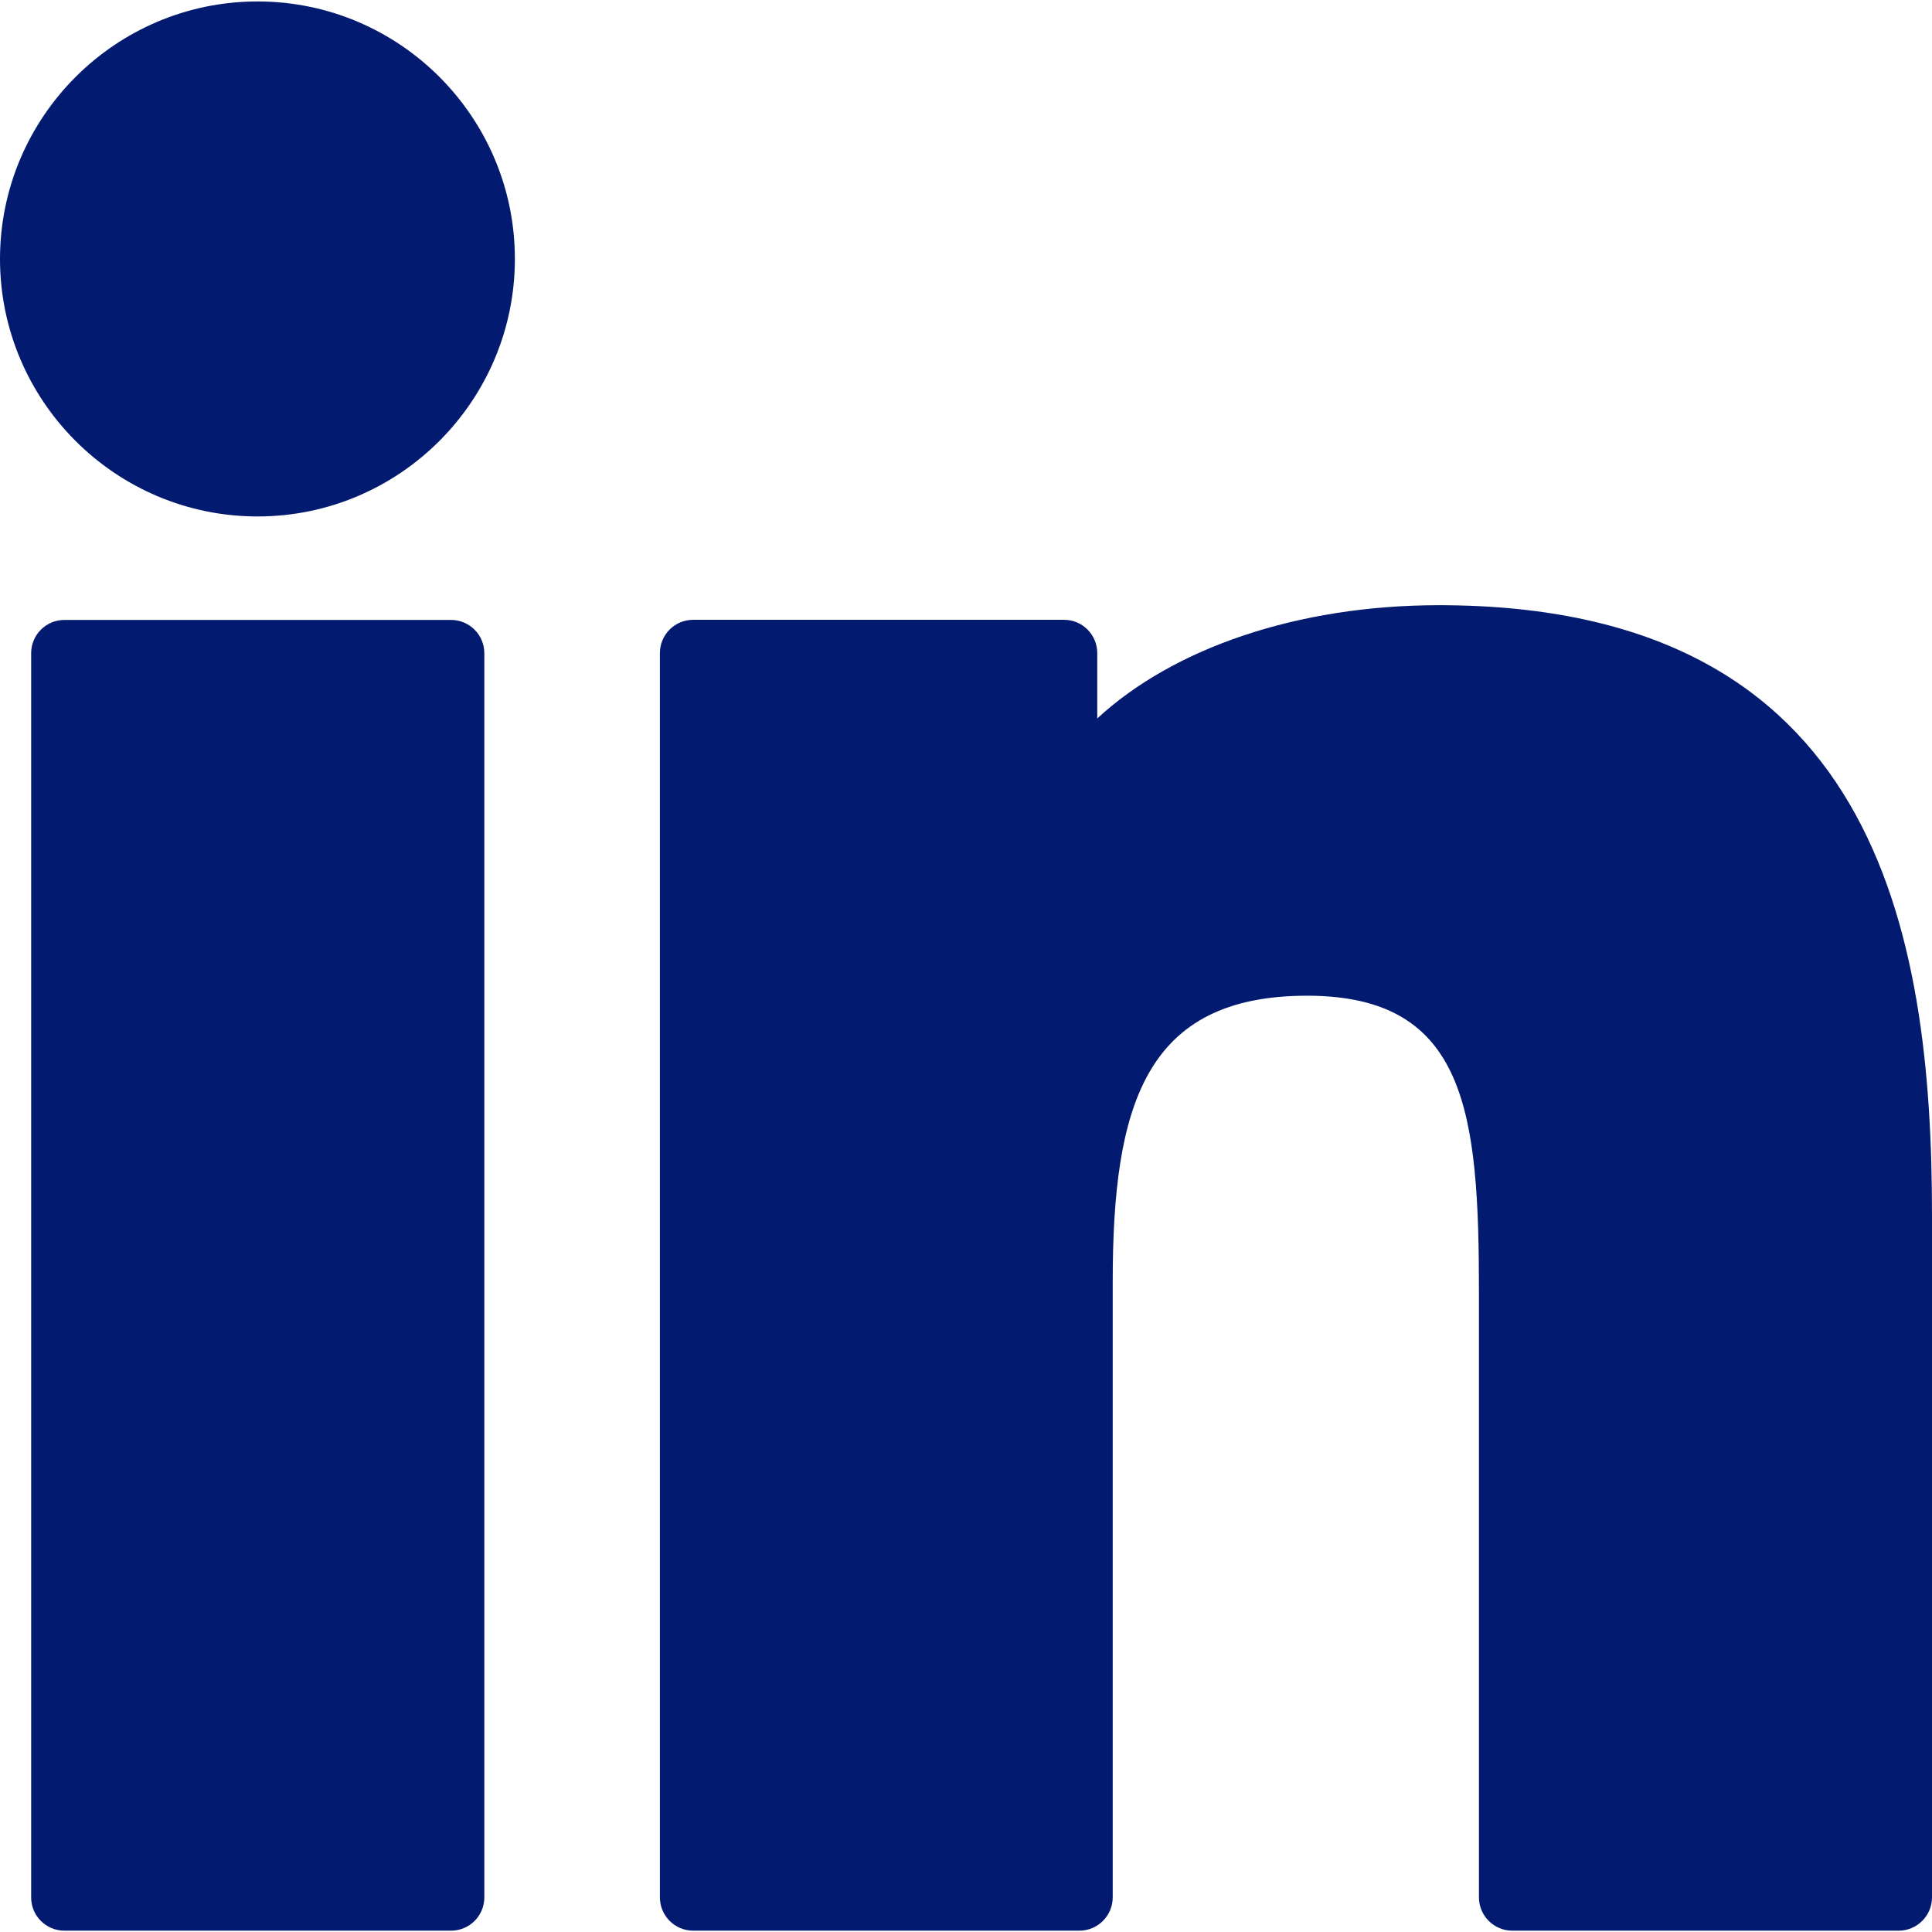
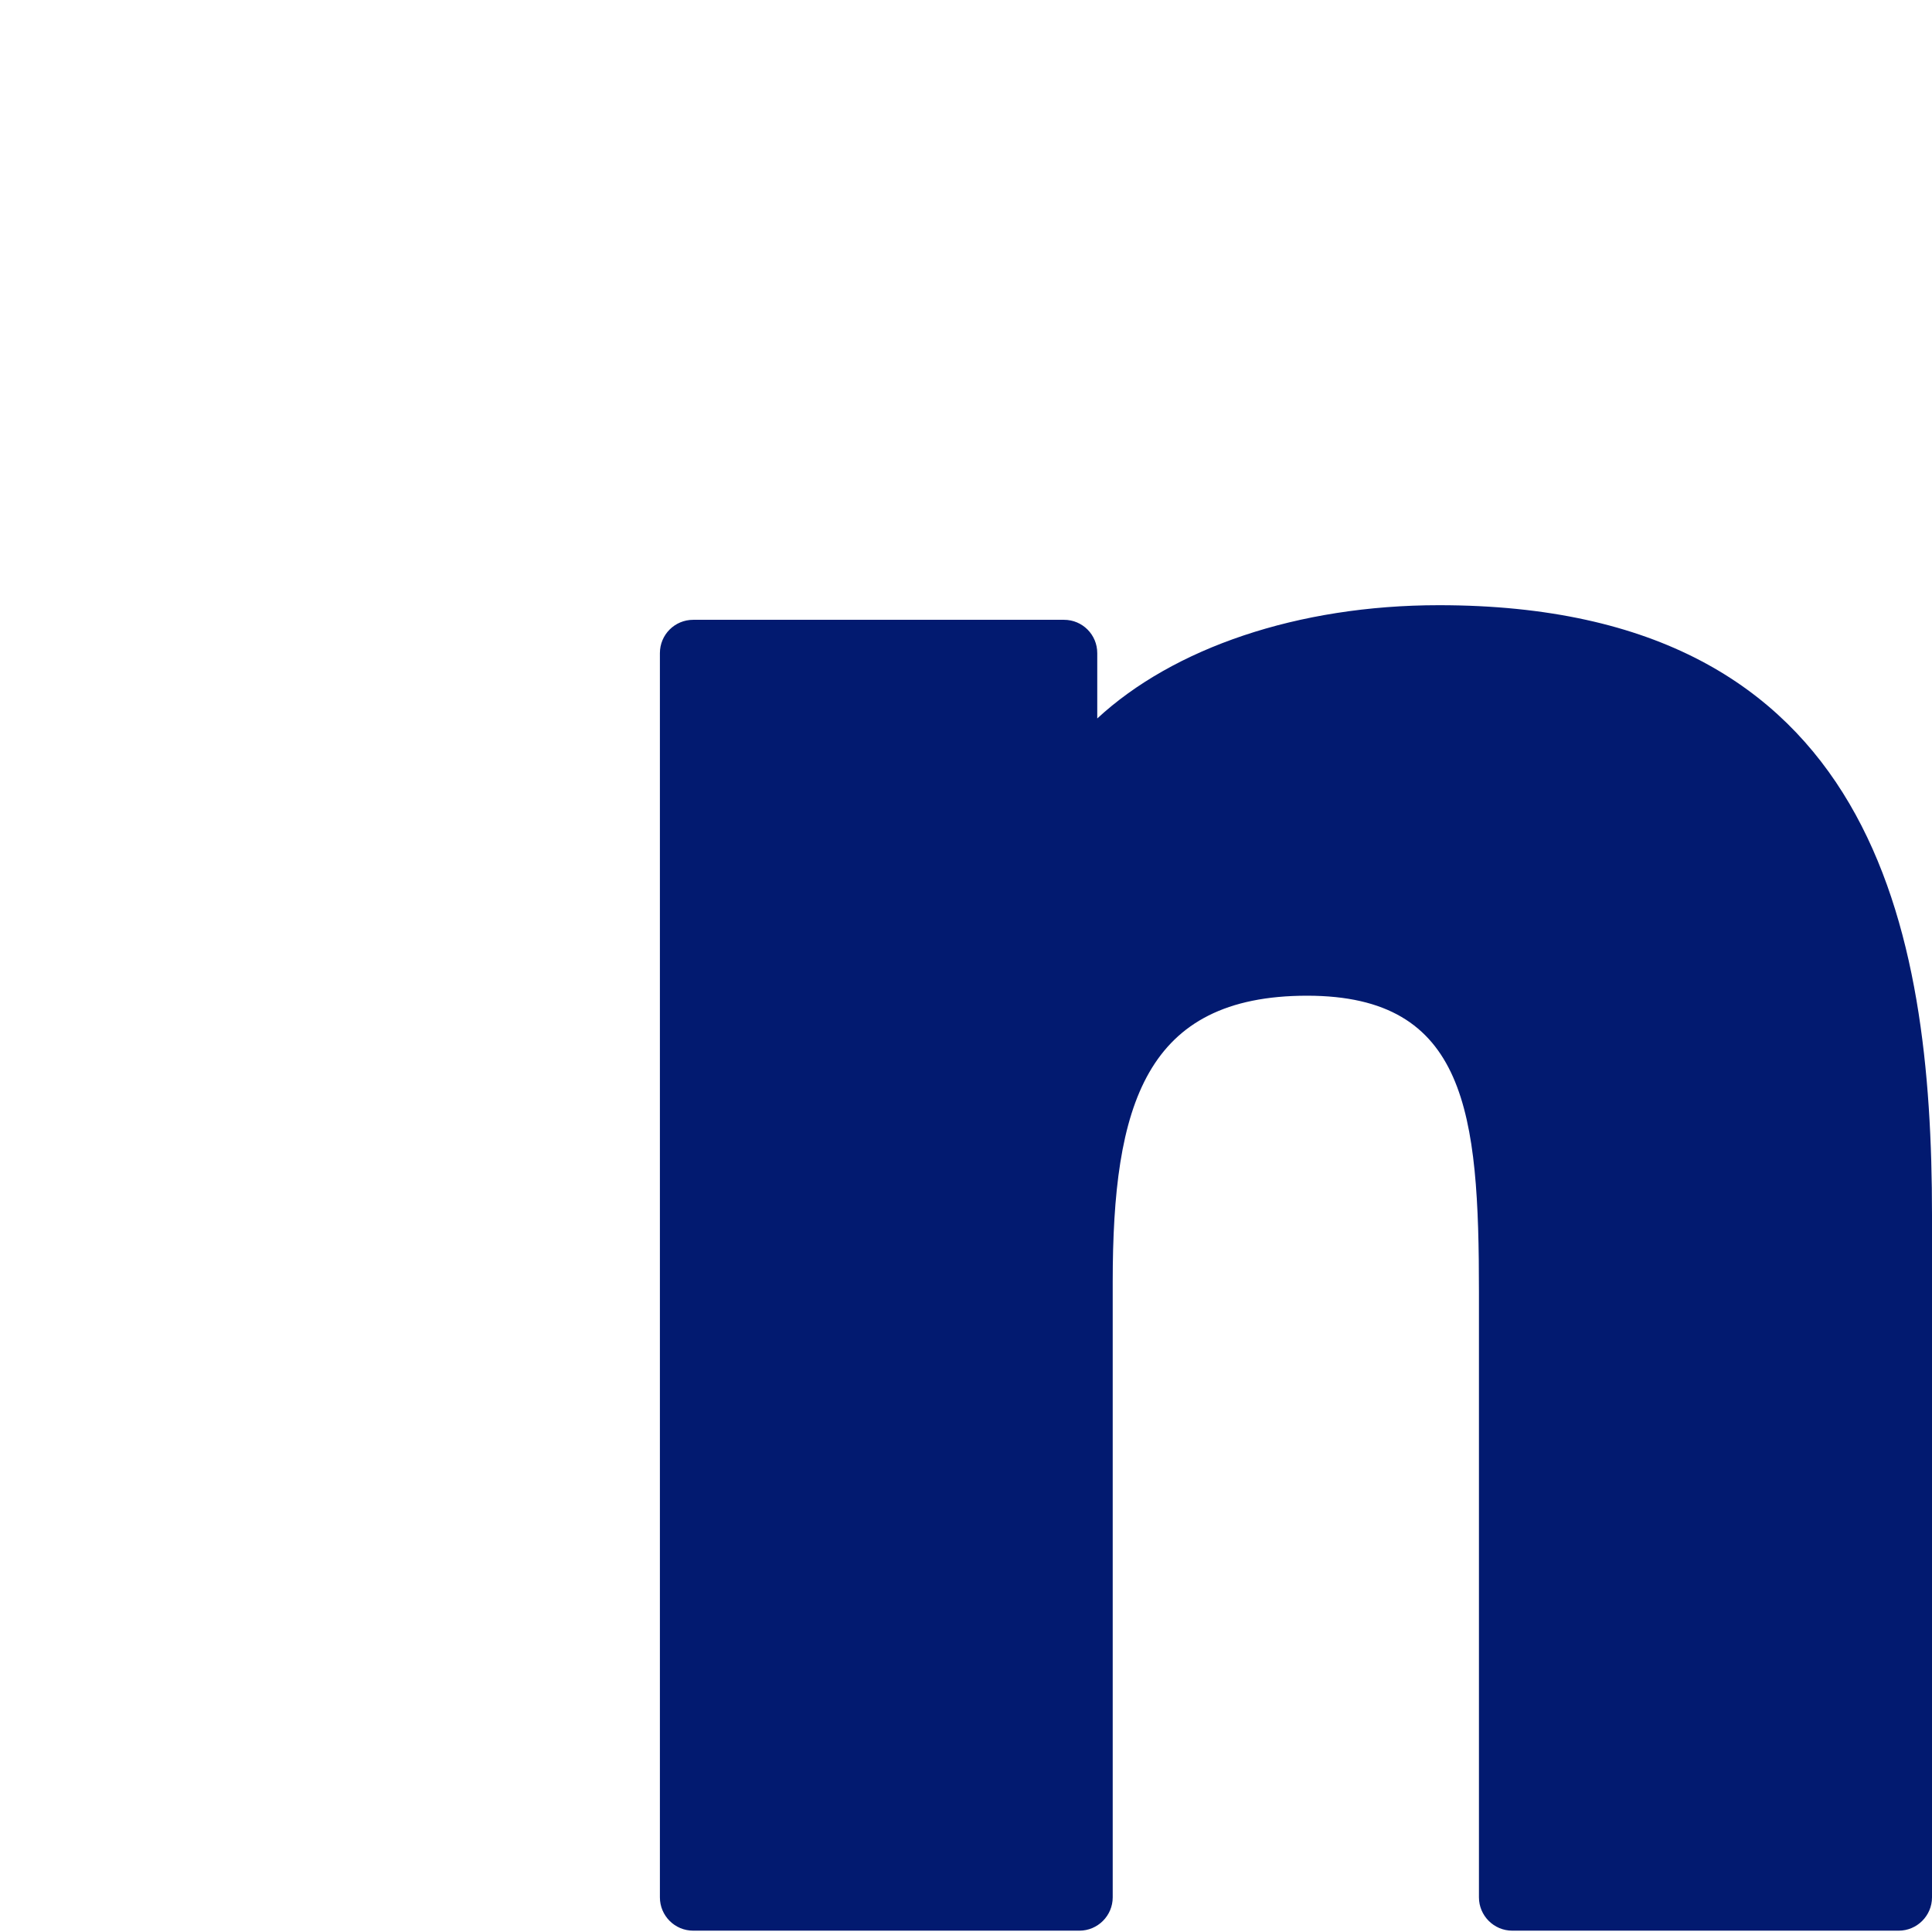
<svg xmlns="http://www.w3.org/2000/svg" width="16" height="16" viewBox="0 0 16 16" fill="none">
  <g clip-path="url(#clip0_10968_3030)">
-     <path d="M2.133 0.012C0.958 0.012 0.001 0.968 0 2.144C0 3.32 0.957 4.277 2.133 4.277C3.308 4.277 4.264 3.32 4.264 2.144C4.264 0.968 3.308 0.012 2.133 0.012Z" fill="#021A70" />
-     <path d="M3.735 5.134H0.534C0.381 5.134 0.258 5.257 0.258 5.41V15.714C0.258 15.866 0.381 15.989 0.534 15.989H3.735C3.887 15.989 4.011 15.866 4.011 15.714V5.41C4.011 5.257 3.887 5.134 3.735 5.134Z" fill="#021A70" />
    <path d="M11.917 5.012C10.745 5.012 9.716 5.368 9.087 5.95V5.409C9.087 5.256 8.964 5.133 8.812 5.133H5.741C5.588 5.133 5.465 5.256 5.465 5.409V15.713C5.465 15.865 5.588 15.989 5.741 15.989H8.939C9.091 15.989 9.215 15.865 9.215 15.713V10.615C9.215 9.152 9.484 8.246 10.826 8.246C12.149 8.247 12.248 9.219 12.248 10.702V15.713C12.248 15.865 12.372 15.989 12.524 15.989H15.724C15.876 15.989 16 15.865 16 15.713V10.061C16 7.71 15.536 5.012 11.917 5.012Z" fill="#021A70" />
  </g>
  <defs>
    <clipPath id="clip0_10968_3030">
      <rect width="16" height="16" fill="white" />
    </clipPath>
  </defs>
</svg>